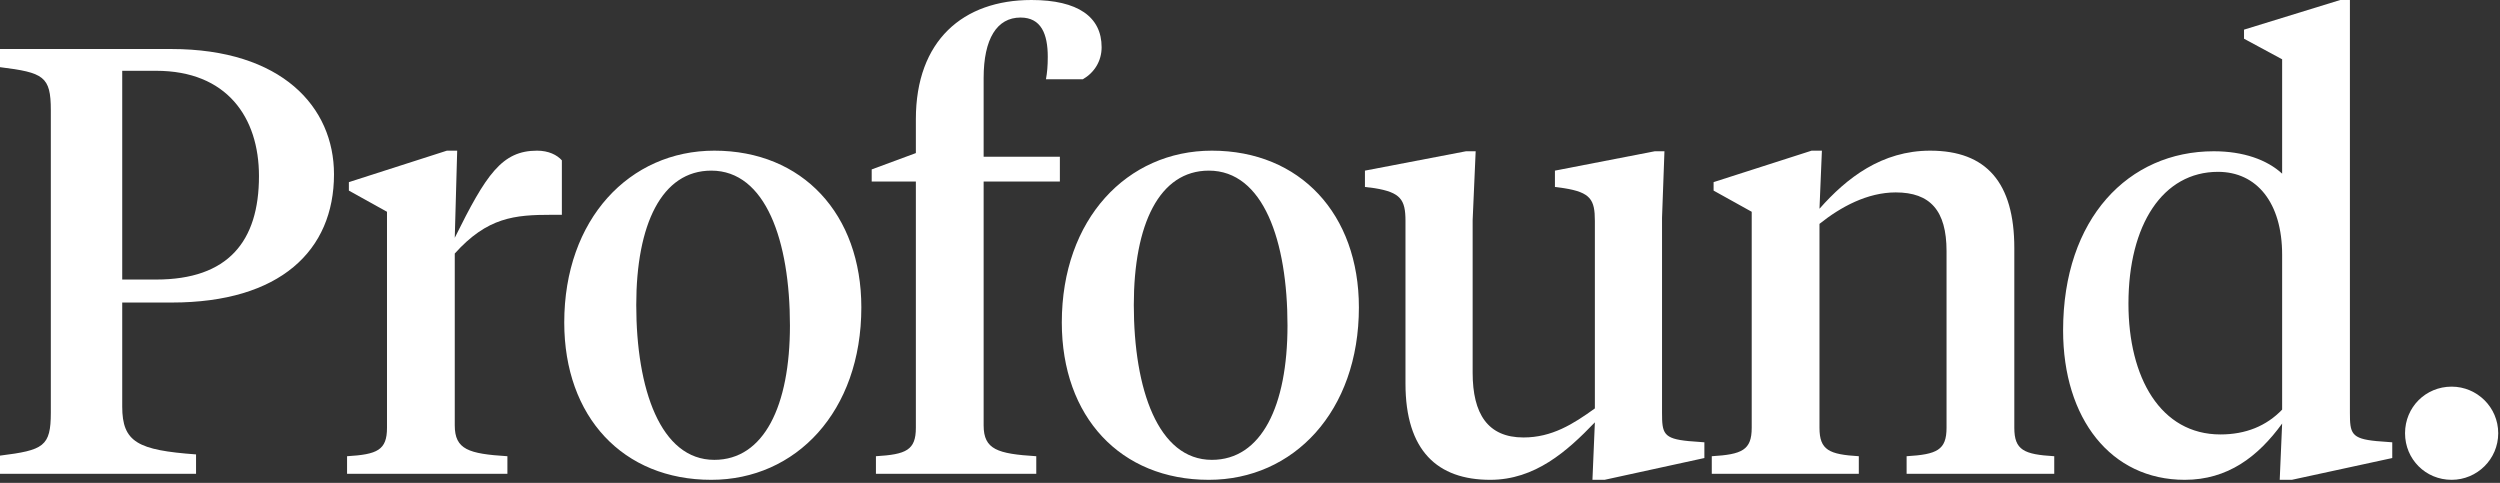
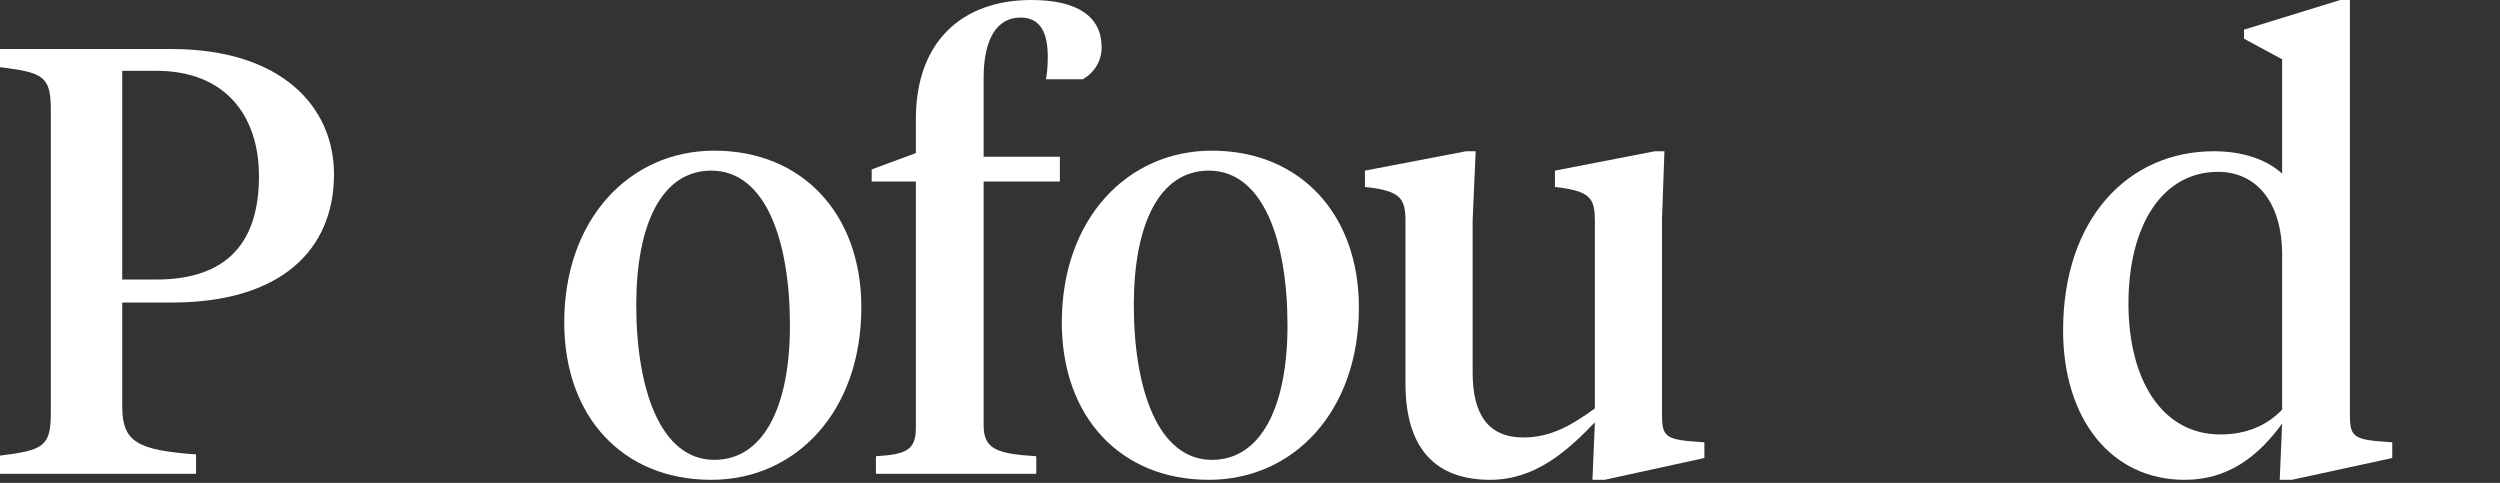
<svg xmlns="http://www.w3.org/2000/svg" width="787" height="152" viewBox="0 0 787 152" fill="none">
  <rect x="0" y="0" width="787" height="152" fill="#333333" stroke="none" />
  <path d="M38.476 95.238V128C38.476 139.238 43.429 141.714 61.714 143.048V149.143H0V143.429C13.714 141.714 16 140.571 16 129.905V34.667C16 24 13.714 22.857 0 21.143V15.429H53.905C88.762 15.429 105.143 33.714 105.143 54.857C105.143 78.857 88.191 95.238 54.095 95.238H38.476ZM38.476 22.286V88H49.143C71.809 88 81.524 76 81.524 55.429C81.524 36.952 71.429 22.286 49.143 22.286H38.476Z" fill="white" />
-   <path d="M143.159 79.809V133.905C143.159 141.524 147.54 142.857 159.731 143.619V149.143H109.254V143.619C118.778 143.048 121.826 141.714 121.826 134.667V66.667L109.826 60V57.333L140.683 47.429H143.921L143.159 74.857C153.064 54.857 158.016 47.429 169.064 47.429C172.683 47.429 175.35 48.762 176.874 50.476V67.619H173.635C162.016 67.619 153.445 68.381 143.159 79.809Z" fill="white" />
  <path d="M224.865 144.762C240.484 144.762 248.674 127.81 248.674 102.476C248.674 75.809 241.055 53.714 223.912 53.714C208.293 53.714 200.293 70.667 200.293 96C200.293 122.476 207.912 144.762 224.865 144.762ZM223.912 151.048C196.103 151.048 177.626 131.238 177.626 101.524C177.626 68.952 198.198 47.429 224.865 47.429C252.674 47.429 271.15 67.429 271.15 96.762C271.15 129.524 250.579 151.048 223.912 151.048Z" fill="white" />
  <path d="M309.647 57.143V133.905C309.647 141.524 314.028 142.857 326.219 143.619V149.143H275.743V143.619C285.266 143.048 288.314 141.714 288.314 134.667V57.143H274.409V53.333L288.314 48.191V37.524C288.314 12.762 303.171 0 324.695 0C339.362 0 346.79 5.333 346.79 14.857C346.79 19.238 344.504 22.857 340.885 24.952H329.266C329.647 22.857 329.838 20.762 329.838 17.905C329.838 10.667 327.743 5.524 321.266 5.524C313.838 5.524 309.647 12.191 309.647 24.571V49.333H333.647V57.143H309.647Z" fill="white" />
  <path d="M381.494 144.762C397.113 144.762 405.304 127.81 405.304 102.476C405.304 75.809 397.685 53.714 380.542 53.714C364.923 53.714 356.923 70.667 356.923 96C356.923 122.476 364.542 144.762 381.494 144.762ZM380.542 151.048C352.732 151.048 334.256 131.238 334.256 101.524C334.256 68.952 354.827 47.429 381.494 47.429C409.304 47.429 427.78 67.429 427.78 96.762C427.78 129.524 407.208 151.048 380.542 151.048Z" fill="white" />
  <path d="M523.207 68.571V129.905C523.207 136.381 523.588 138.095 531.588 138.857L536.54 139.238V144.19L505.112 151.048H501.302L502.064 132.952C493.302 142.095 483.207 151.048 469.112 151.048C452.54 151.048 442.445 141.905 442.445 120.762V69.524C442.445 62.857 440.921 60.571 432.731 59.238L429.683 58.857V53.714L461.493 47.619H464.54L463.588 69.333V117.333C463.588 130.286 468.35 137.714 479.588 137.714C488.54 137.714 495.207 133.524 502.064 128.571V69.524C502.064 62.857 500.731 60.571 492.35 59.238L489.493 58.857V53.714L520.921 47.619H523.969L523.207 68.571Z" fill="white" />
-   <path d="M612.772 134.667V79.048C612.772 66.286 607.629 60.571 596.772 60.571C587.82 60.571 579.439 65.143 572.772 70.476V134.667C572.772 141.714 575.82 143.048 585.153 143.619V149.143H538.868V143.619C548.391 143.048 551.439 141.714 551.439 134.667V66.667L539.439 60V57.333L570.296 47.429H573.534L572.772 65.714C581.344 56 592.391 47.429 607.63 47.429C625.344 47.429 634.106 57.524 634.106 78.095V134.667C634.106 141.714 637.153 143.048 646.677 143.619V149.143H600.201V143.619C609.725 143.048 612.772 141.714 612.772 134.667Z" fill="white" />
  <path d="M698.226 54.095C680.893 54.095 670.036 70.667 670.036 95.619C670.036 118.857 680.131 136.762 698.988 136.762C706.988 136.762 713.464 134.095 718.417 128.952V80.191C718.417 63.809 710.417 54.095 698.226 54.095ZM718.417 18.667L706.417 12.191V9.333L736.702 0H739.75V129.905C739.75 136.381 740.131 138.095 748.131 138.857L753.083 139.238V144.19L721.464 151.048H717.655L718.417 133.333C710.798 143.81 701.274 151.048 687.75 151.048C664.512 151.048 649.464 131.81 649.464 104C649.464 68.762 670.036 47.619 696.893 47.619C706.226 47.619 713.655 50.286 718.417 54.667V18.667Z" fill="white" />
-   <path d="M757.107 136.381C757.107 128.19 763.583 121.714 771.774 121.714C779.774 121.714 786.44 128.19 786.44 136.381C786.44 144.571 779.774 151.048 771.774 151.048C763.583 151.048 757.107 144.571 757.107 136.381Z" fill="white" />
</svg>